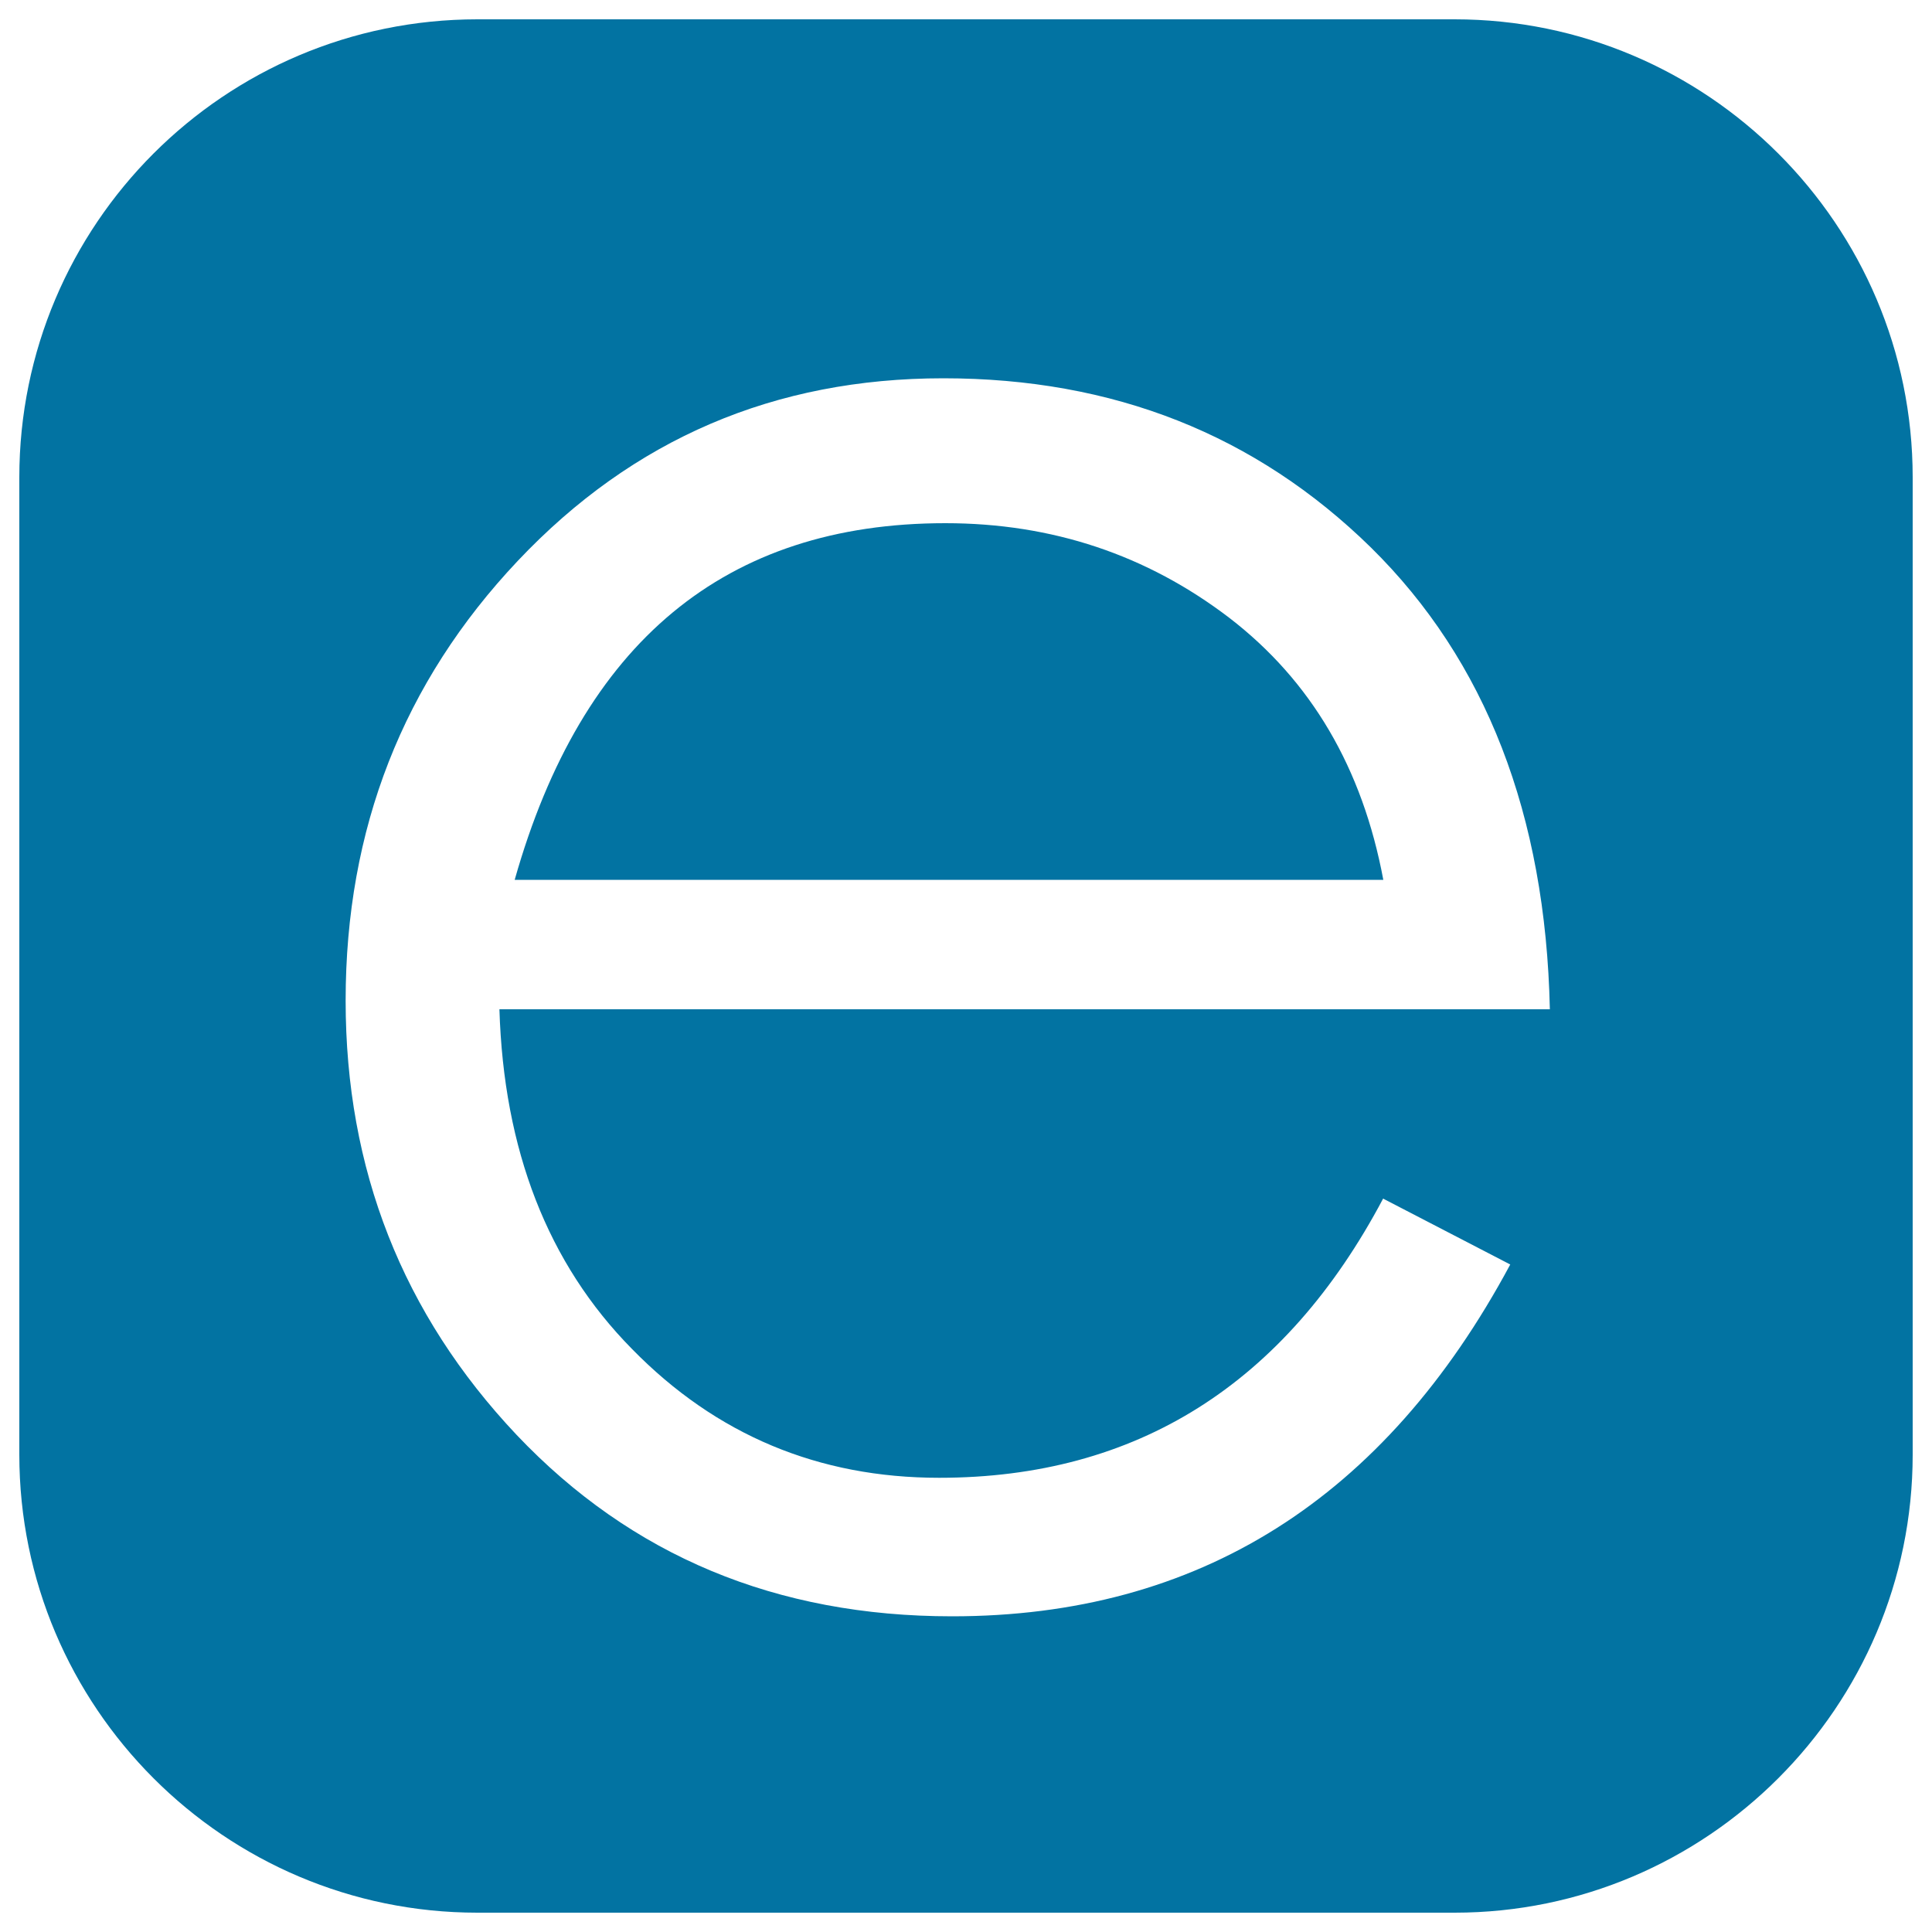
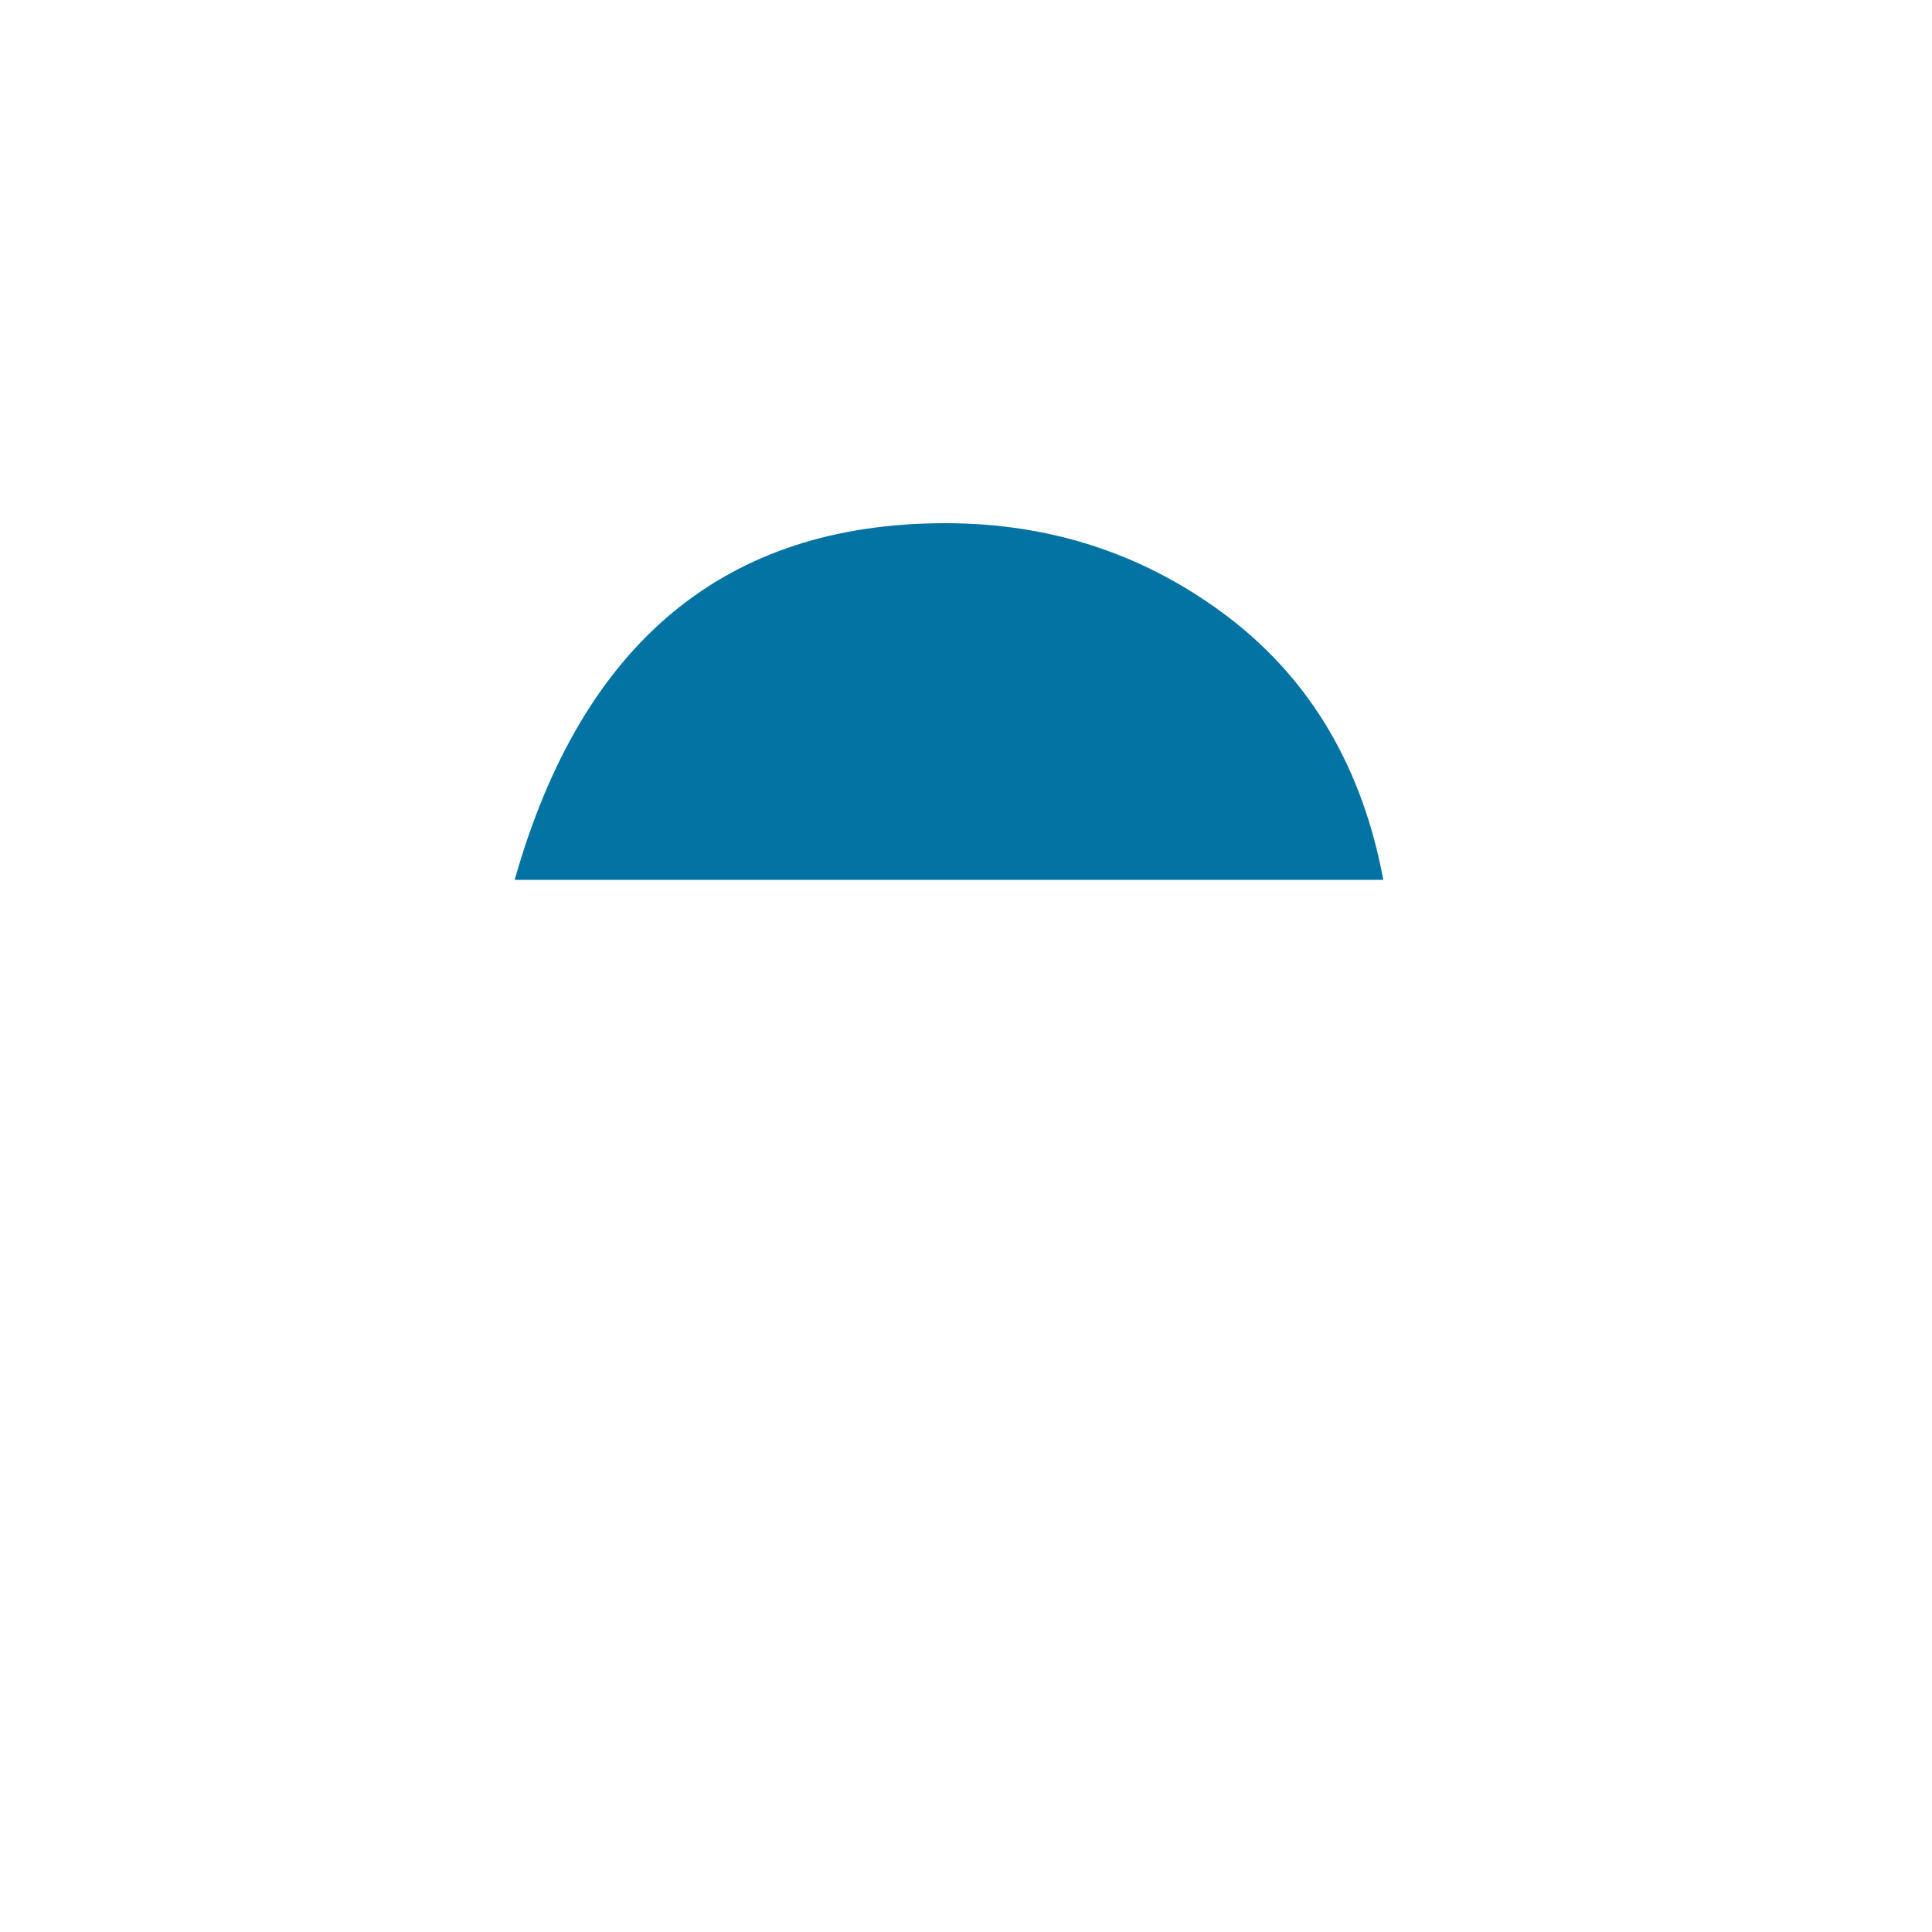
<svg xmlns="http://www.w3.org/2000/svg" viewBox="0 0 1000 1000" style="fill:#0273a2">
  <title>Net SVG icon</title>
-   <path d="M990,247.1v505.8C990,883.5,883.5,990,752.9,990l-505.8,0C116.2,990,10,883.5,10,752.9l0-505.8C10,116.2,116.2,10,247.1,10h505.8C883.5,10,990,116.2,990,247.1z M258.5,522.4h543.7c-2.2-100.8-33.2-180.5-92.6-239c-59.7-58.5-133.4-87.6-221.3-87.6c-87.3,0-160.6,31.3-220.3,94.5c-59.4,62.9-89.1,138.8-89.1,227.6c0,87.3,29.4,162.2,88.5,224.8c59.4,62.6,134.4,93.9,225.4,93.9c127.4,0,223.8-60.7,288.9-182.1l-65.8-34.1C665,716.5,588.2,764.9,486.1,764.9c-62.3,0-115.4-22.1-159-66.7C283.5,654,260.7,595.2,258.5,522.4z" />
  <path d="M636.3,319.8c42.4,32.6,68.9,77.8,79.7,135.6H266.4c34.8-123,109.1-184.6,222.9-184.6C544.6,270.8,593.6,287.2,636.3,319.8z" />
</svg>